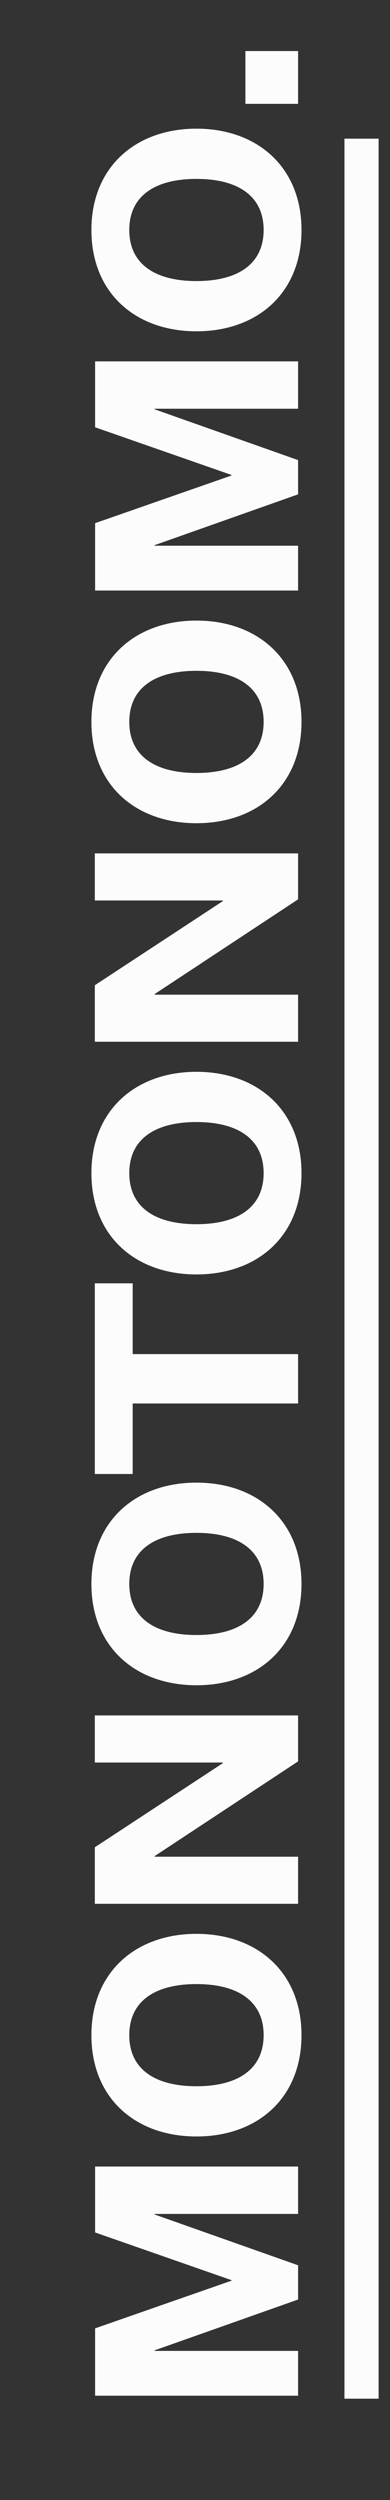
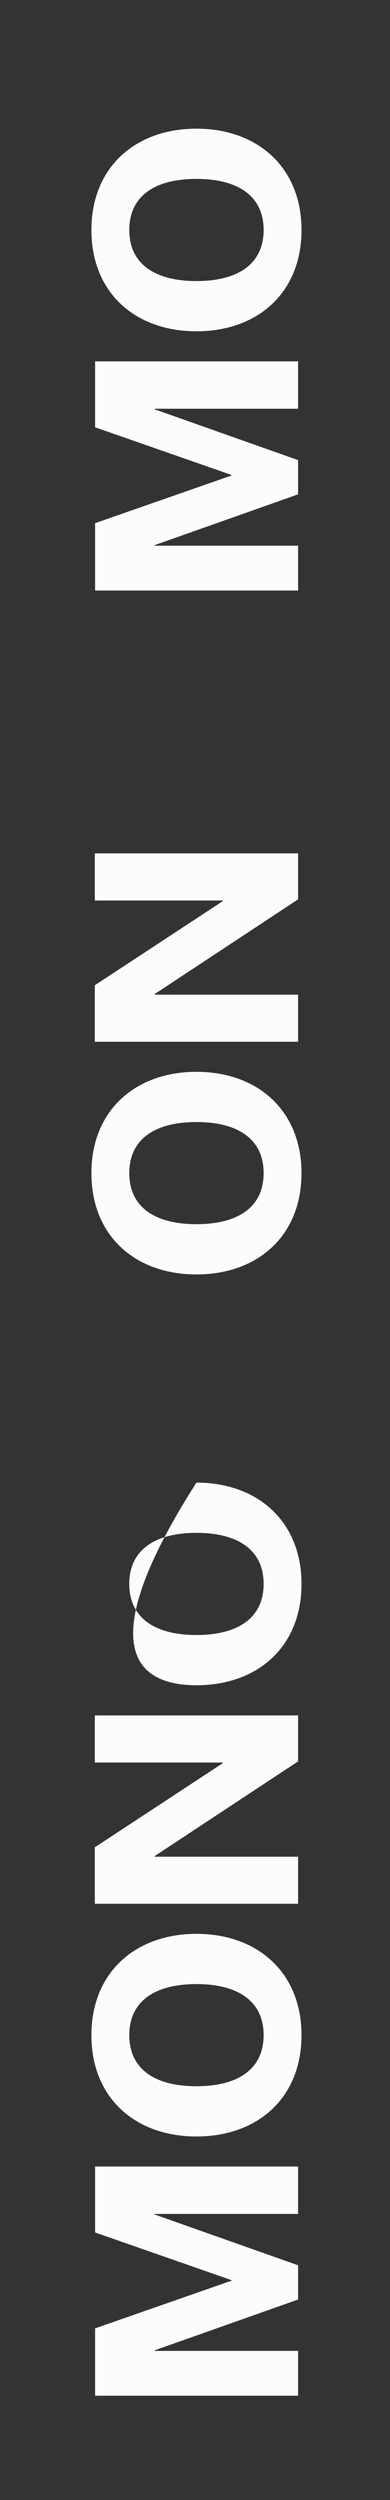
<svg xmlns="http://www.w3.org/2000/svg" width="137" height="876" viewBox="0 0 137 876" fill="none">
  <rect x="0" y="0" width="137" height="876" fill="#333333" stroke="none" />
  <path d="M104.711 793.737L54.311 775.937L54.311 775.737L104.711 775.737L104.711 759.137L33.411 759.137L33.411 782.237L81.311 798.937L81.311 799.137L33.411 815.837L33.411 839.437L104.711 839.437L104.711 823.737L54.311 823.737L54.311 823.537L104.711 805.737L104.711 793.737Z" fill="#FCFCFC" />
  <path d="M69.011 677.603C47.611 677.603 32.111 691.103 32.111 713.103C32.111 735.203 47.611 748.603 69.011 748.603C90.411 748.603 105.911 735.203 105.911 713.103C105.911 691.103 90.411 677.603 69.011 677.603ZM69.011 695.203C83.611 695.203 92.611 701.203 92.611 713.103C92.611 725.003 83.611 731.003 69.011 731.003C54.411 731.003 45.411 725.003 45.411 713.103C45.411 701.203 54.411 695.203 69.011 695.203Z" fill="#FCFCFC" />
  <path d="M33.311 647.273L33.311 667.073L104.711 667.073L104.711 650.573L54.311 650.573L54.311 650.373L104.711 617.173L104.711 601.073L33.311 601.073L33.311 617.573L78.311 617.573L78.311 617.773L33.311 647.273Z" fill="#FCFCFC" />
-   <path d="M69.011 519.498C47.611 519.498 32.111 532.998 32.111 554.998C32.111 577.098 47.611 590.498 69.011 590.498C90.411 590.498 105.911 577.098 105.911 554.998C105.911 532.998 90.411 519.498 69.011 519.498ZM69.011 537.098C83.611 537.098 92.611 543.098 92.611 554.998C92.611 566.898 83.611 572.898 69.011 572.898C54.411 572.898 45.411 566.898 45.411 554.998C45.411 543.098 54.411 537.098 69.011 537.098Z" fill="#FCFCFC" />
-   <path d="M104.711 491.772L104.711 474.472L46.611 474.472L46.611 449.672L33.311 449.672L33.311 516.472L46.611 516.472L46.611 491.772L104.711 491.772Z" fill="#FCFCFC" />
+   <path d="M69.011 519.498C32.111 577.098 47.611 590.498 69.011 590.498C90.411 590.498 105.911 577.098 105.911 554.998C105.911 532.998 90.411 519.498 69.011 519.498ZM69.011 537.098C83.611 537.098 92.611 543.098 92.611 554.998C92.611 566.898 83.611 572.898 69.011 572.898C54.411 572.898 45.411 566.898 45.411 554.998C45.411 543.098 54.411 537.098 69.011 537.098Z" fill="#FCFCFC" />
  <path d="M69.011 375.552C47.611 375.552 32.111 389.052 32.111 411.052C32.111 433.152 47.611 446.552 69.011 446.552C90.411 446.552 105.911 433.152 105.911 411.052C105.911 389.052 90.411 375.552 69.011 375.552ZM69.011 393.152C83.611 393.152 92.611 399.152 92.611 411.052C92.611 422.952 83.611 428.952 69.011 428.952C54.411 428.952 45.411 422.952 45.411 411.052C45.411 399.152 54.411 393.152 69.011 393.152Z" fill="#FCFCFC" />
  <path d="M33.311 345.223L33.311 365.023L104.711 365.023L104.711 348.523L54.311 348.523L54.311 348.323L104.711 315.123L104.711 299.023L33.311 299.023L33.311 315.523L78.311 315.523L78.311 315.723L33.311 345.223Z" fill="#FCFCFC" />
-   <path d="M69.011 217.447C47.611 217.447 32.111 230.947 32.111 252.947C32.111 275.047 47.611 288.447 69.011 288.447C90.411 288.447 105.911 275.047 105.911 252.947C105.911 230.947 90.411 217.447 69.011 217.447ZM69.011 235.047C83.611 235.047 92.611 241.047 92.611 252.947C92.611 264.847 83.611 270.847 69.011 270.847C54.411 270.847 45.411 264.847 45.411 252.947C45.411 241.047 54.411 235.047 69.011 235.047Z" fill="#FCFCFC" />
  <path d="M104.711 161.217L54.311 143.417L54.311 143.217L104.711 143.217L104.711 126.617L33.411 126.617L33.411 149.717L81.311 166.417L81.311 166.617L33.411 183.317L33.411 206.917L104.711 206.917L104.711 191.217L54.311 191.217L54.311 191.017L104.711 173.217L104.711 161.217Z" fill="#FCFCFC" />
  <path d="M69.011 45.084C47.611 45.084 32.111 58.584 32.111 80.584C32.111 102.684 47.611 116.084 69.011 116.084C90.411 116.084 105.911 102.684 105.911 80.584C105.911 58.584 90.411 45.084 69.011 45.084ZM69.011 62.684C83.611 62.684 92.611 68.684 92.611 80.584C92.611 92.484 83.611 98.484 69.011 98.484C54.411 98.484 45.411 92.484 45.411 80.584C45.411 68.684 54.411 62.684 69.011 62.684Z" fill="#FCFCFC" />
-   <path d="M104.711 36.388L104.711 17.888L86.211 17.888L86.211 36.388L104.711 36.388Z" fill="#FCFCFC" />
-   <rect x="121" y="48.589" width="12" height="791.889" fill="#FCFCFC" />
</svg>